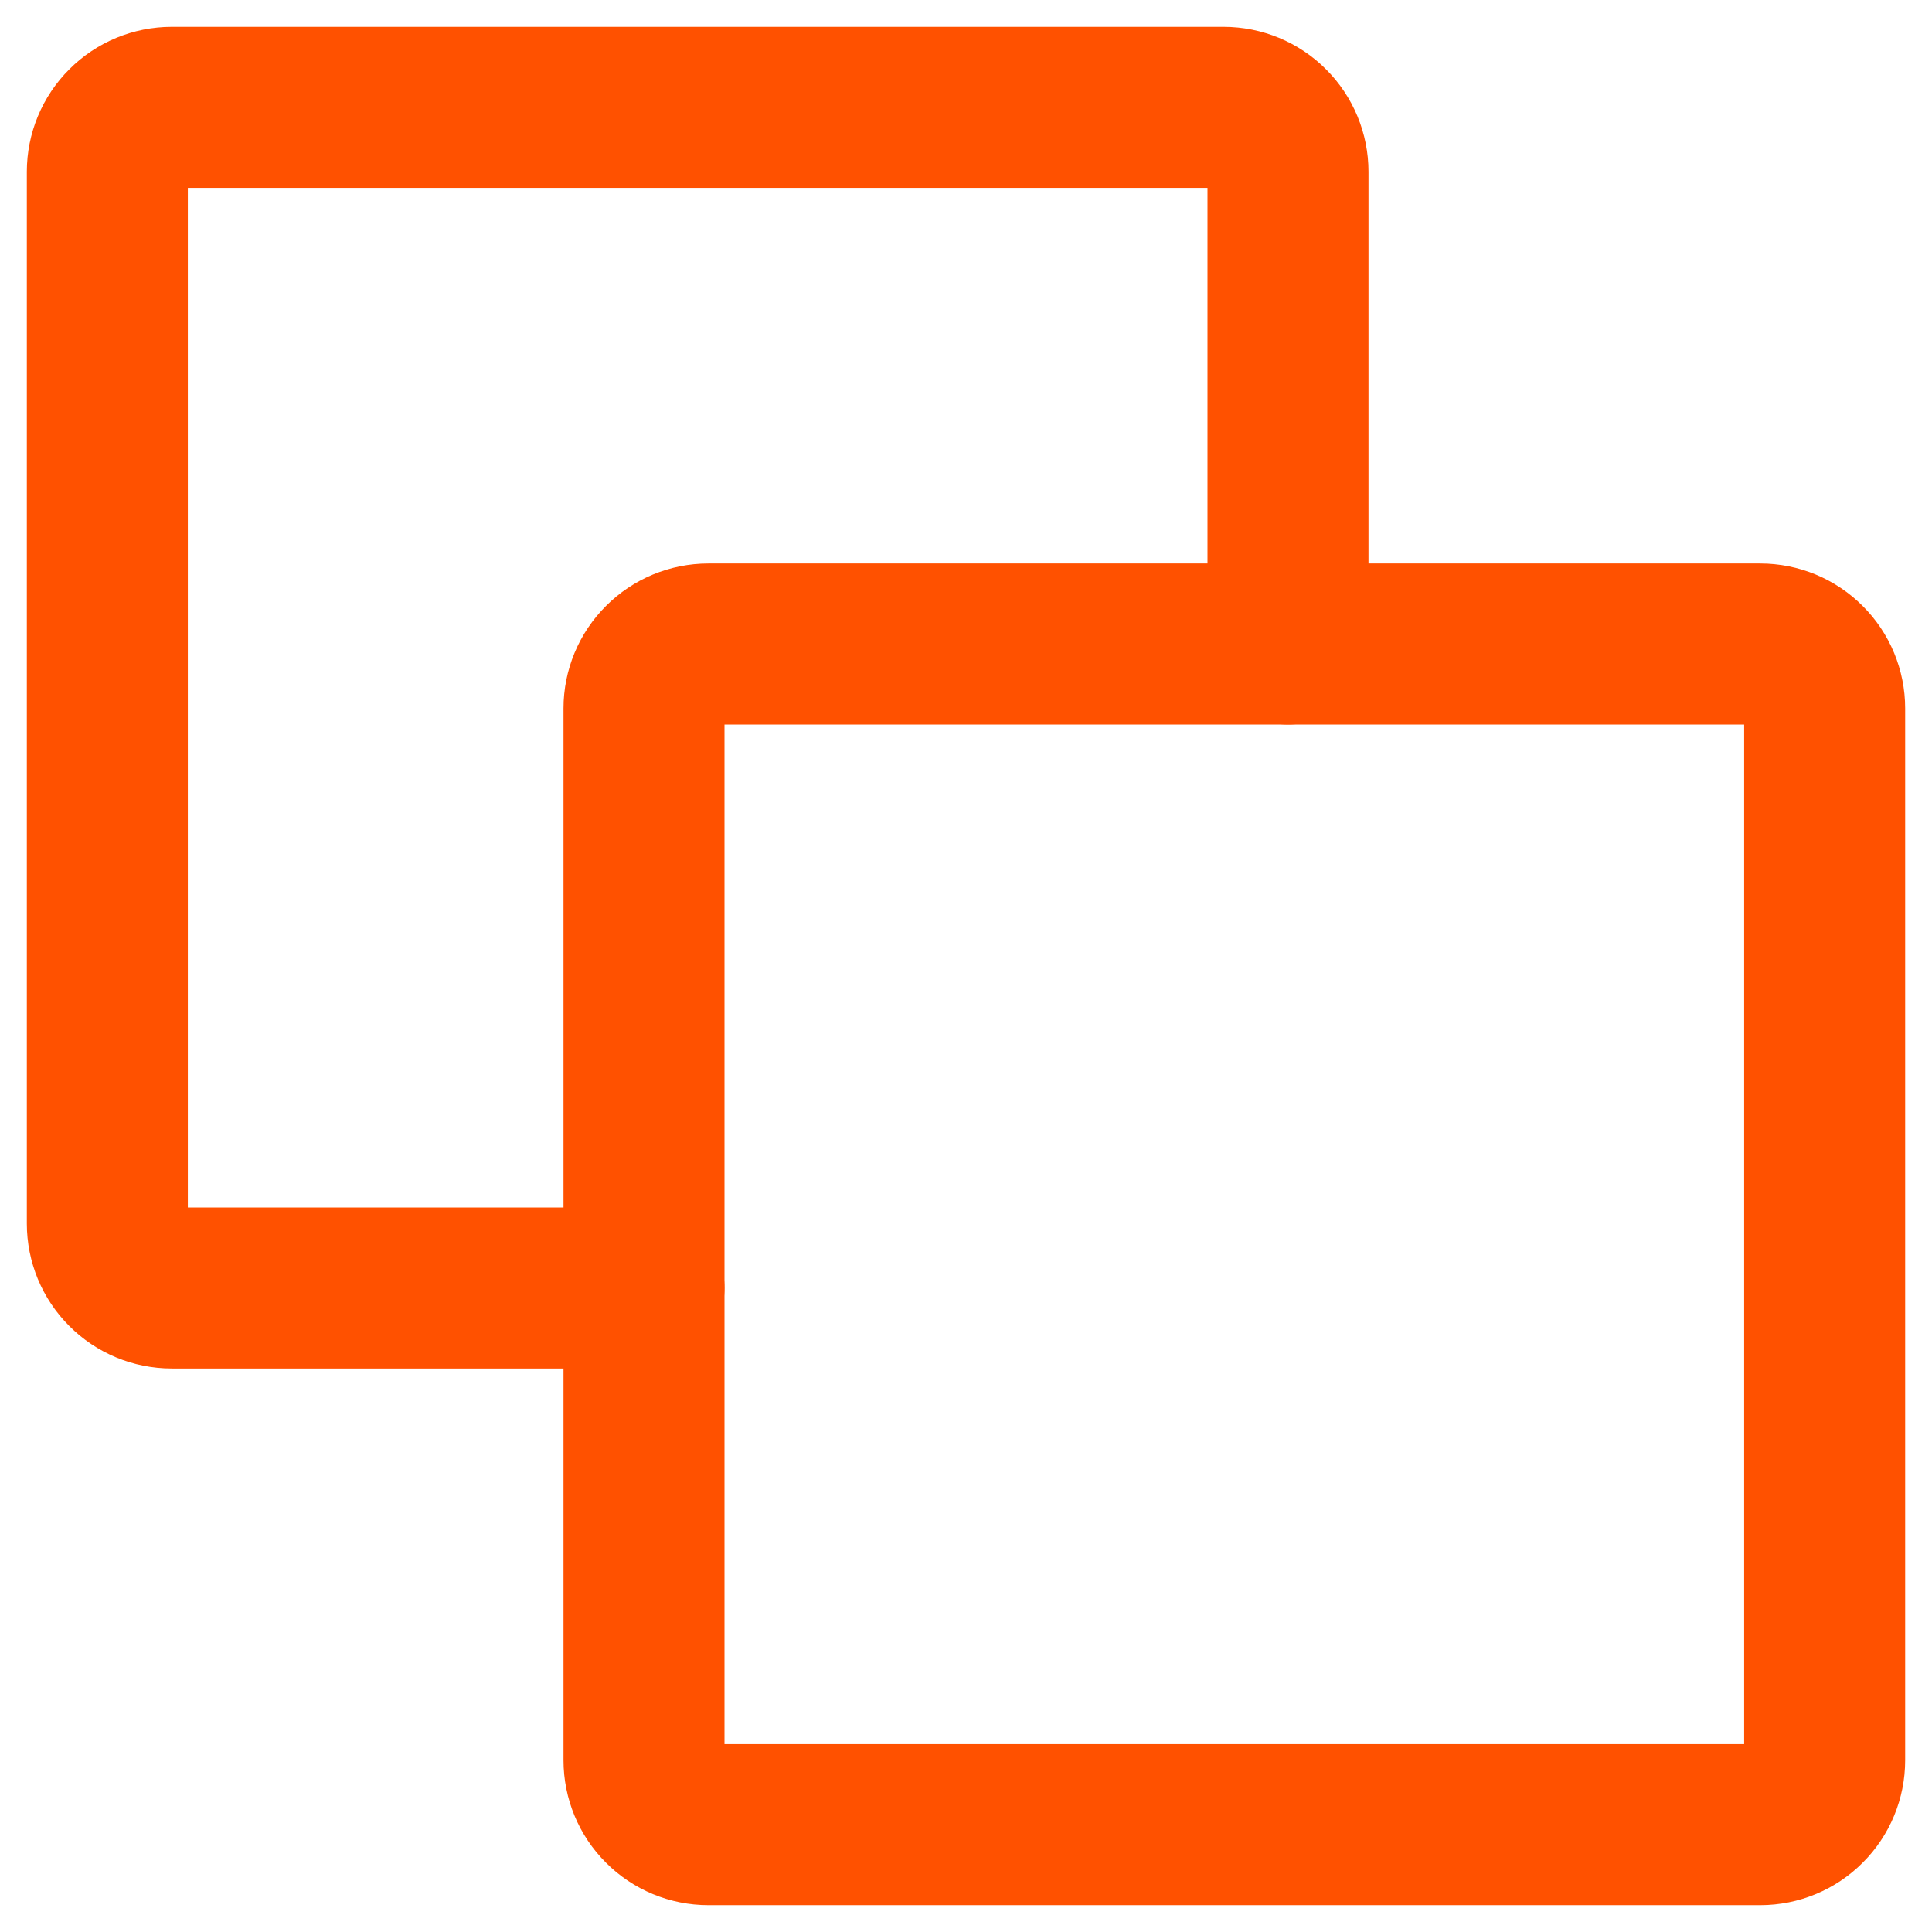
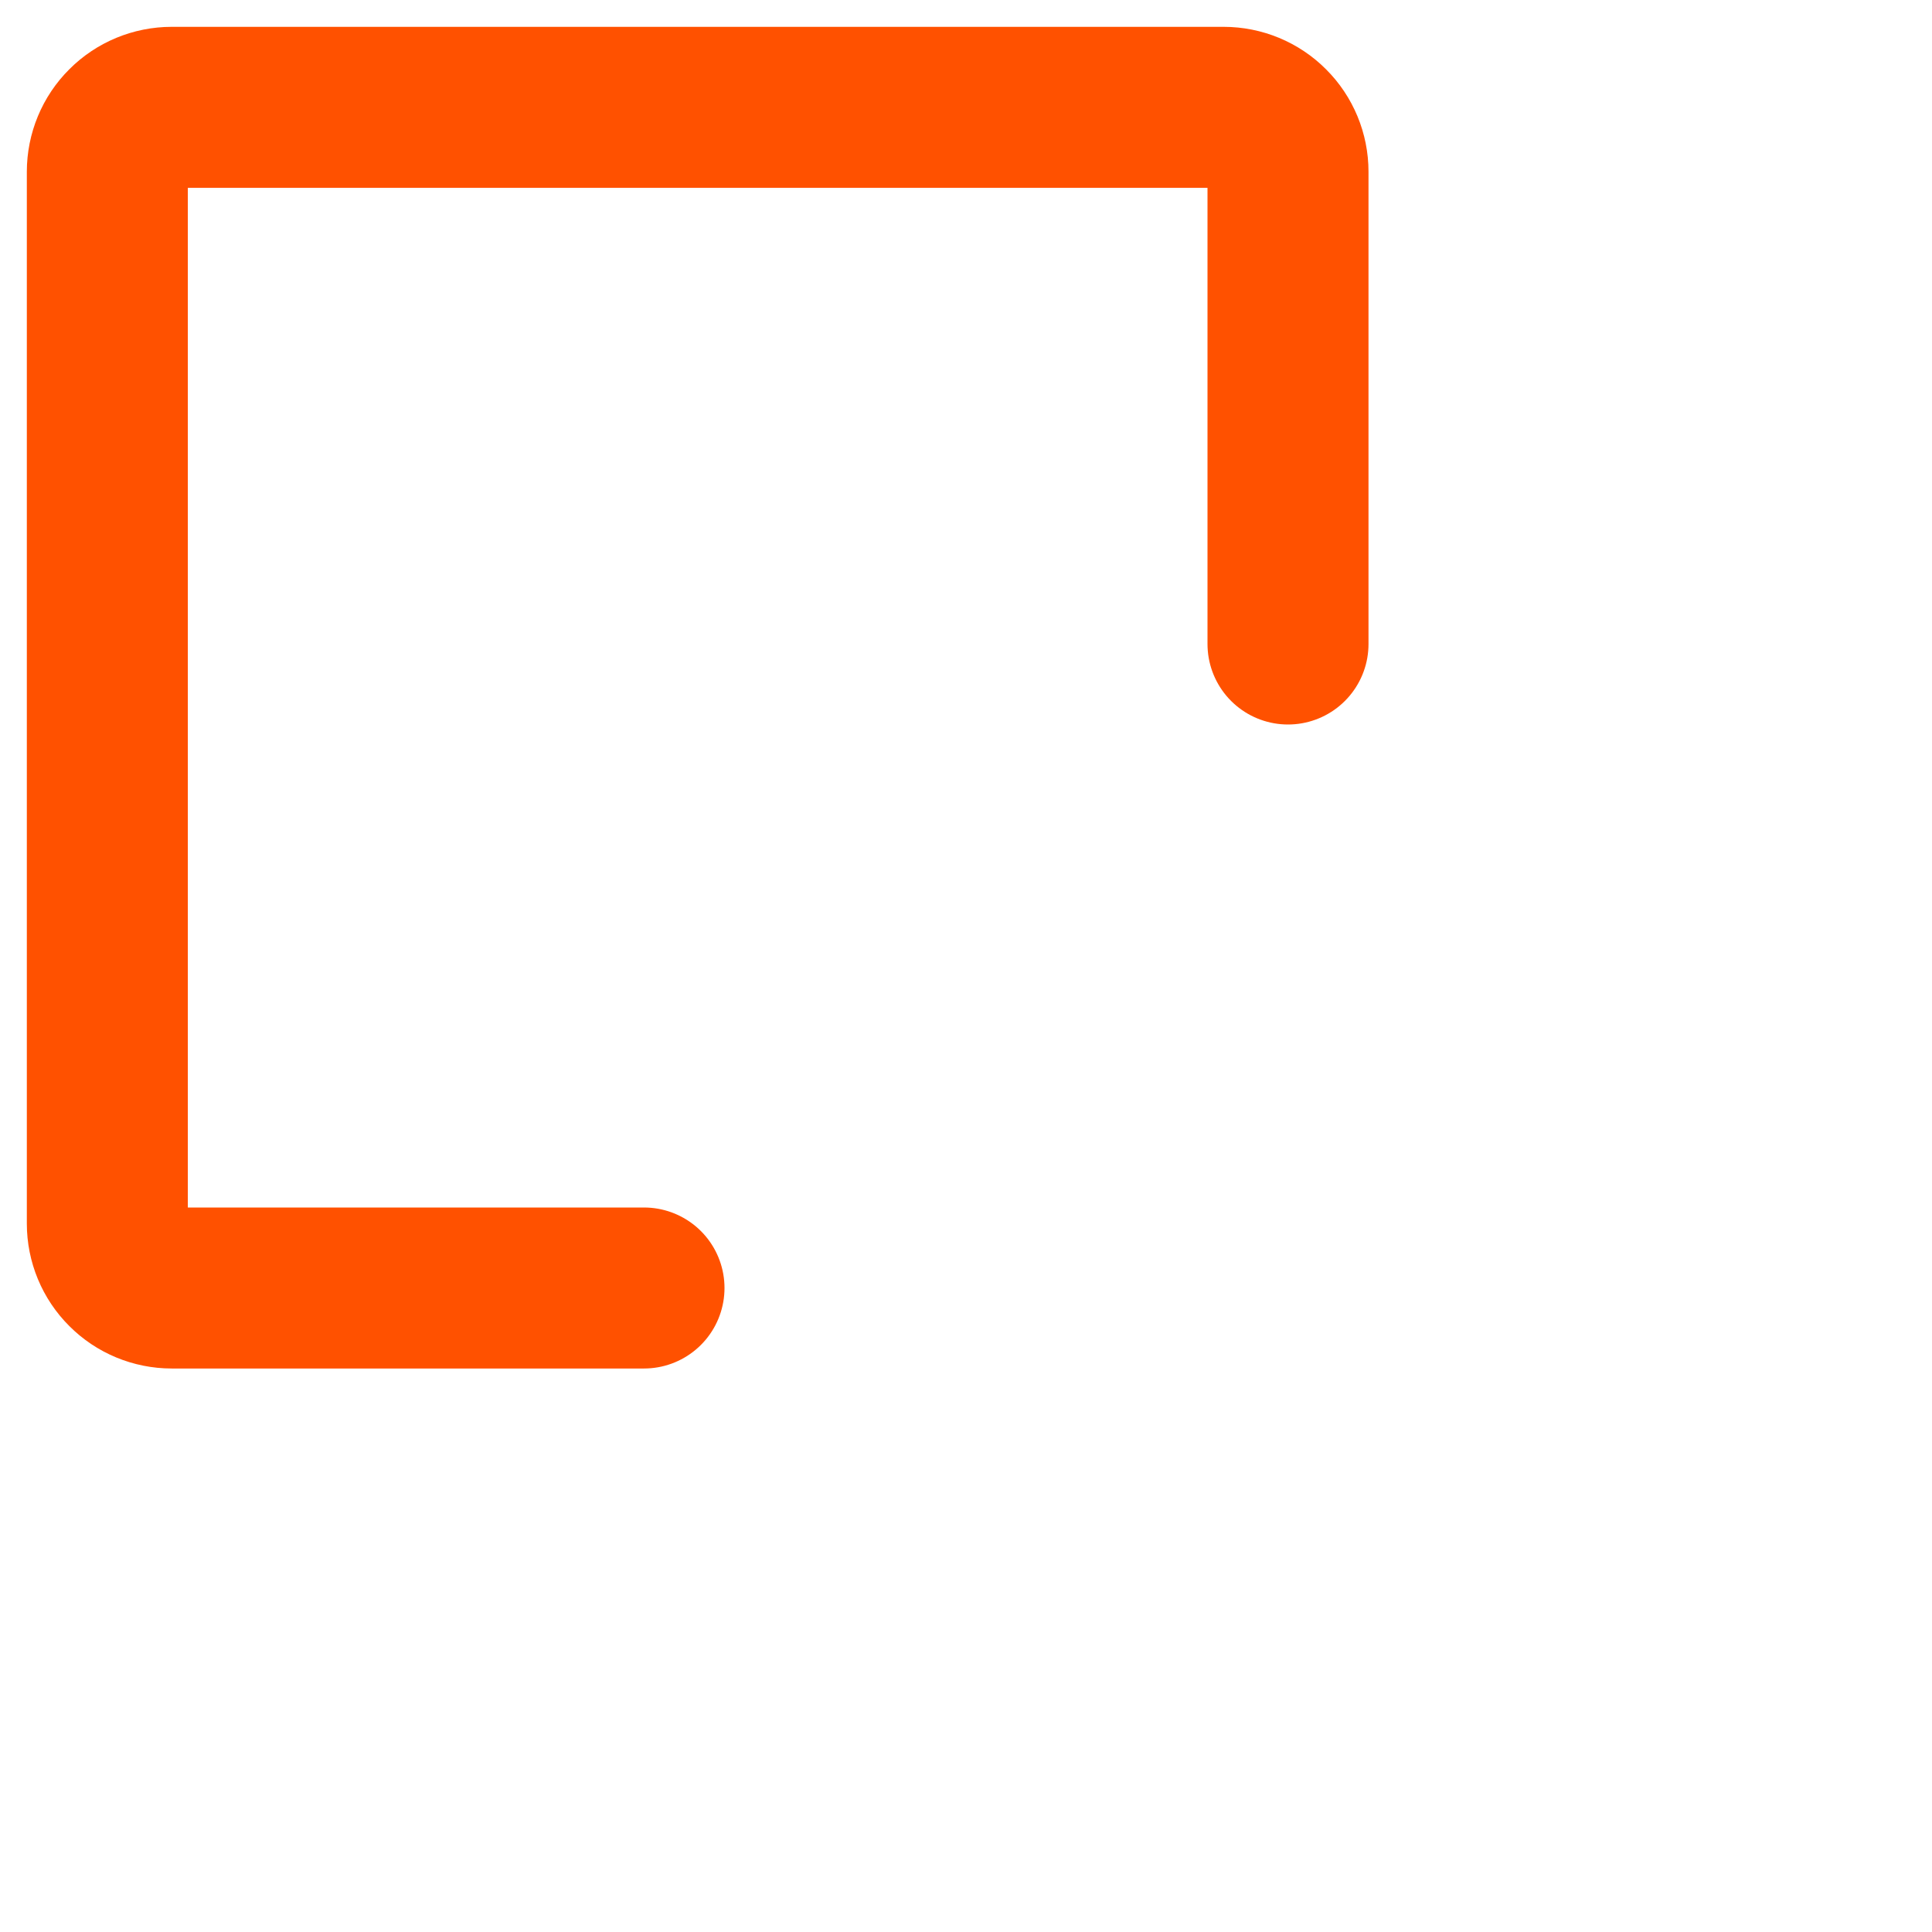
<svg xmlns="http://www.w3.org/2000/svg" width="18" height="18" viewBox="0 0 18 18" fill="none">
-   <path d="M16.4 17H6.6C6.441 17 6.288 16.937 6.176 16.824C6.063 16.712 6 16.559 6 16.4V6.6C6 6.441 6.063 6.288 6.176 6.176C6.288 6.063 6.441 6 6.6 6H16.4C16.559 6 16.712 6.063 16.824 6.176C16.937 6.288 17 6.441 17 6.6V16.4C17 16.559 16.937 16.712 16.824 16.824C16.712 16.937 16.559 17 16.4 17Z" stroke="#FF5100" stroke-width="1.5" stroke-linecap="round" stroke-linejoin="round" />
  <path d="M12 6V1.6C12 1.441 11.937 1.288 11.824 1.176C11.712 1.063 11.559 1 11.4 1H1.6C1.441 1 1.288 1.063 1.176 1.176C1.063 1.288 1 1.441 1 1.6V11.4C1 11.559 1.063 11.712 1.176 11.824C1.288 11.937 1.441 12 1.6 12H6" stroke="#FF5100" stroke-width="1.5" stroke-linecap="round" stroke-linejoin="round" />
</svg>